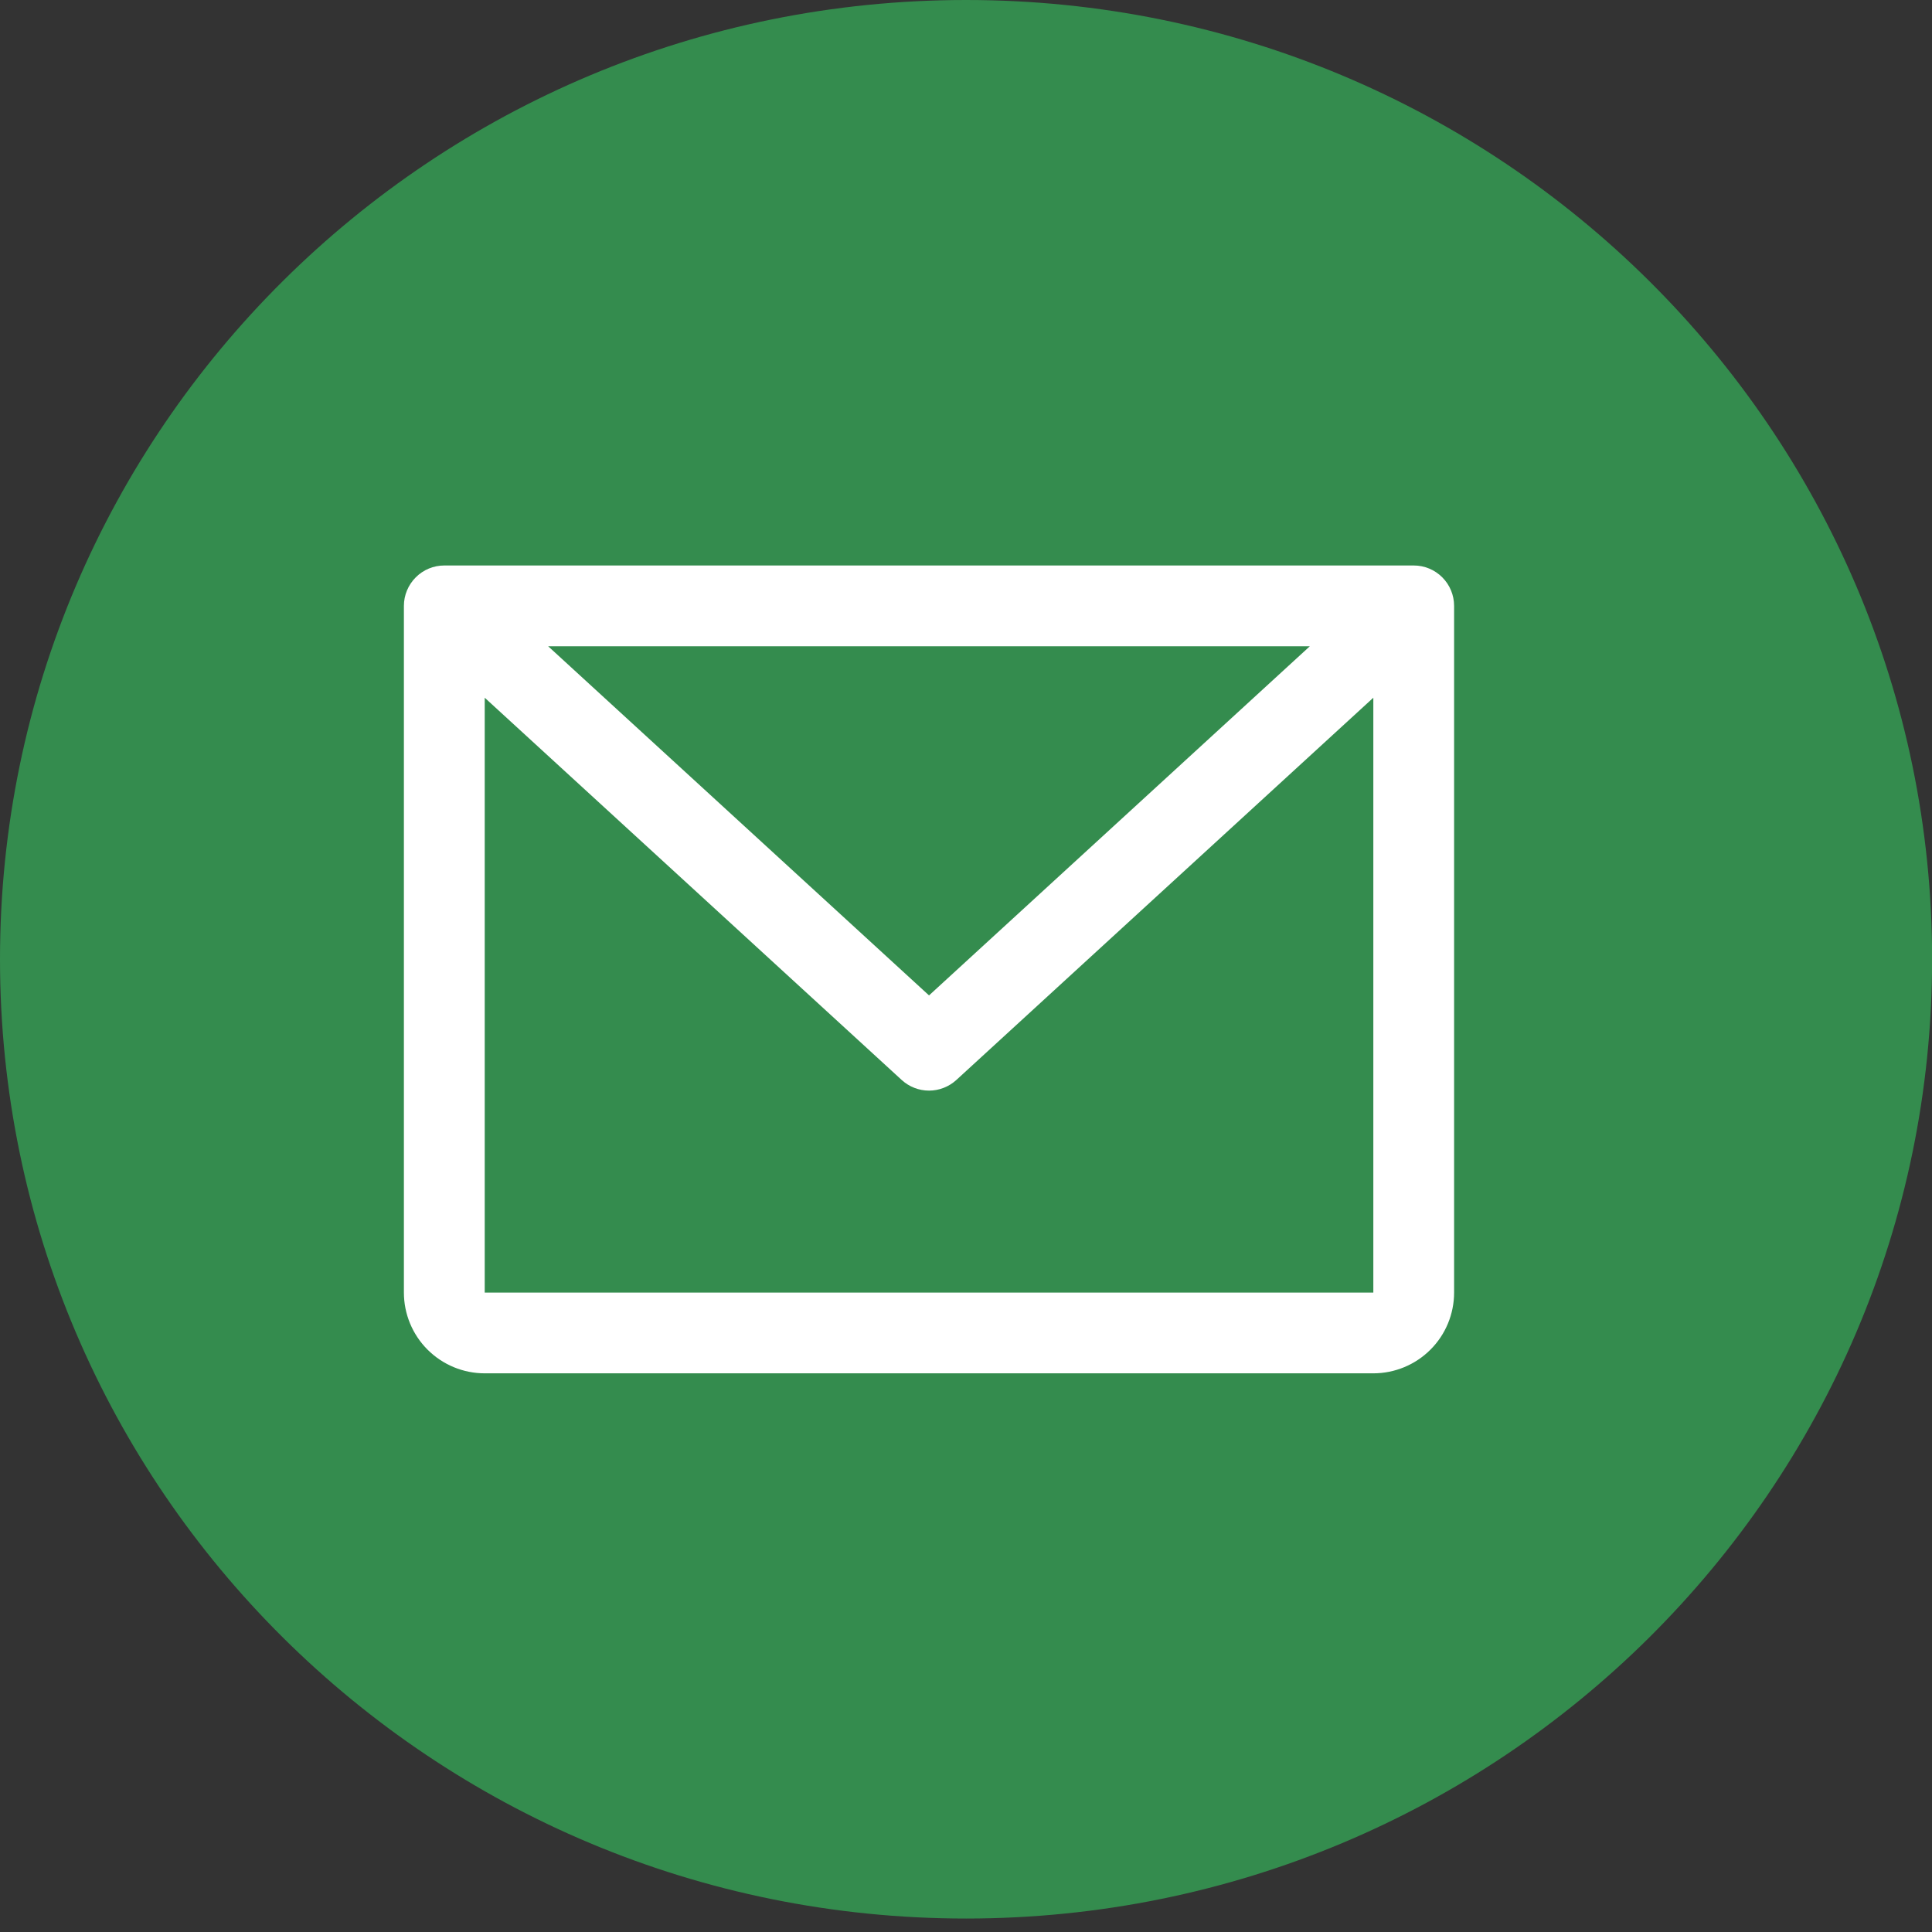
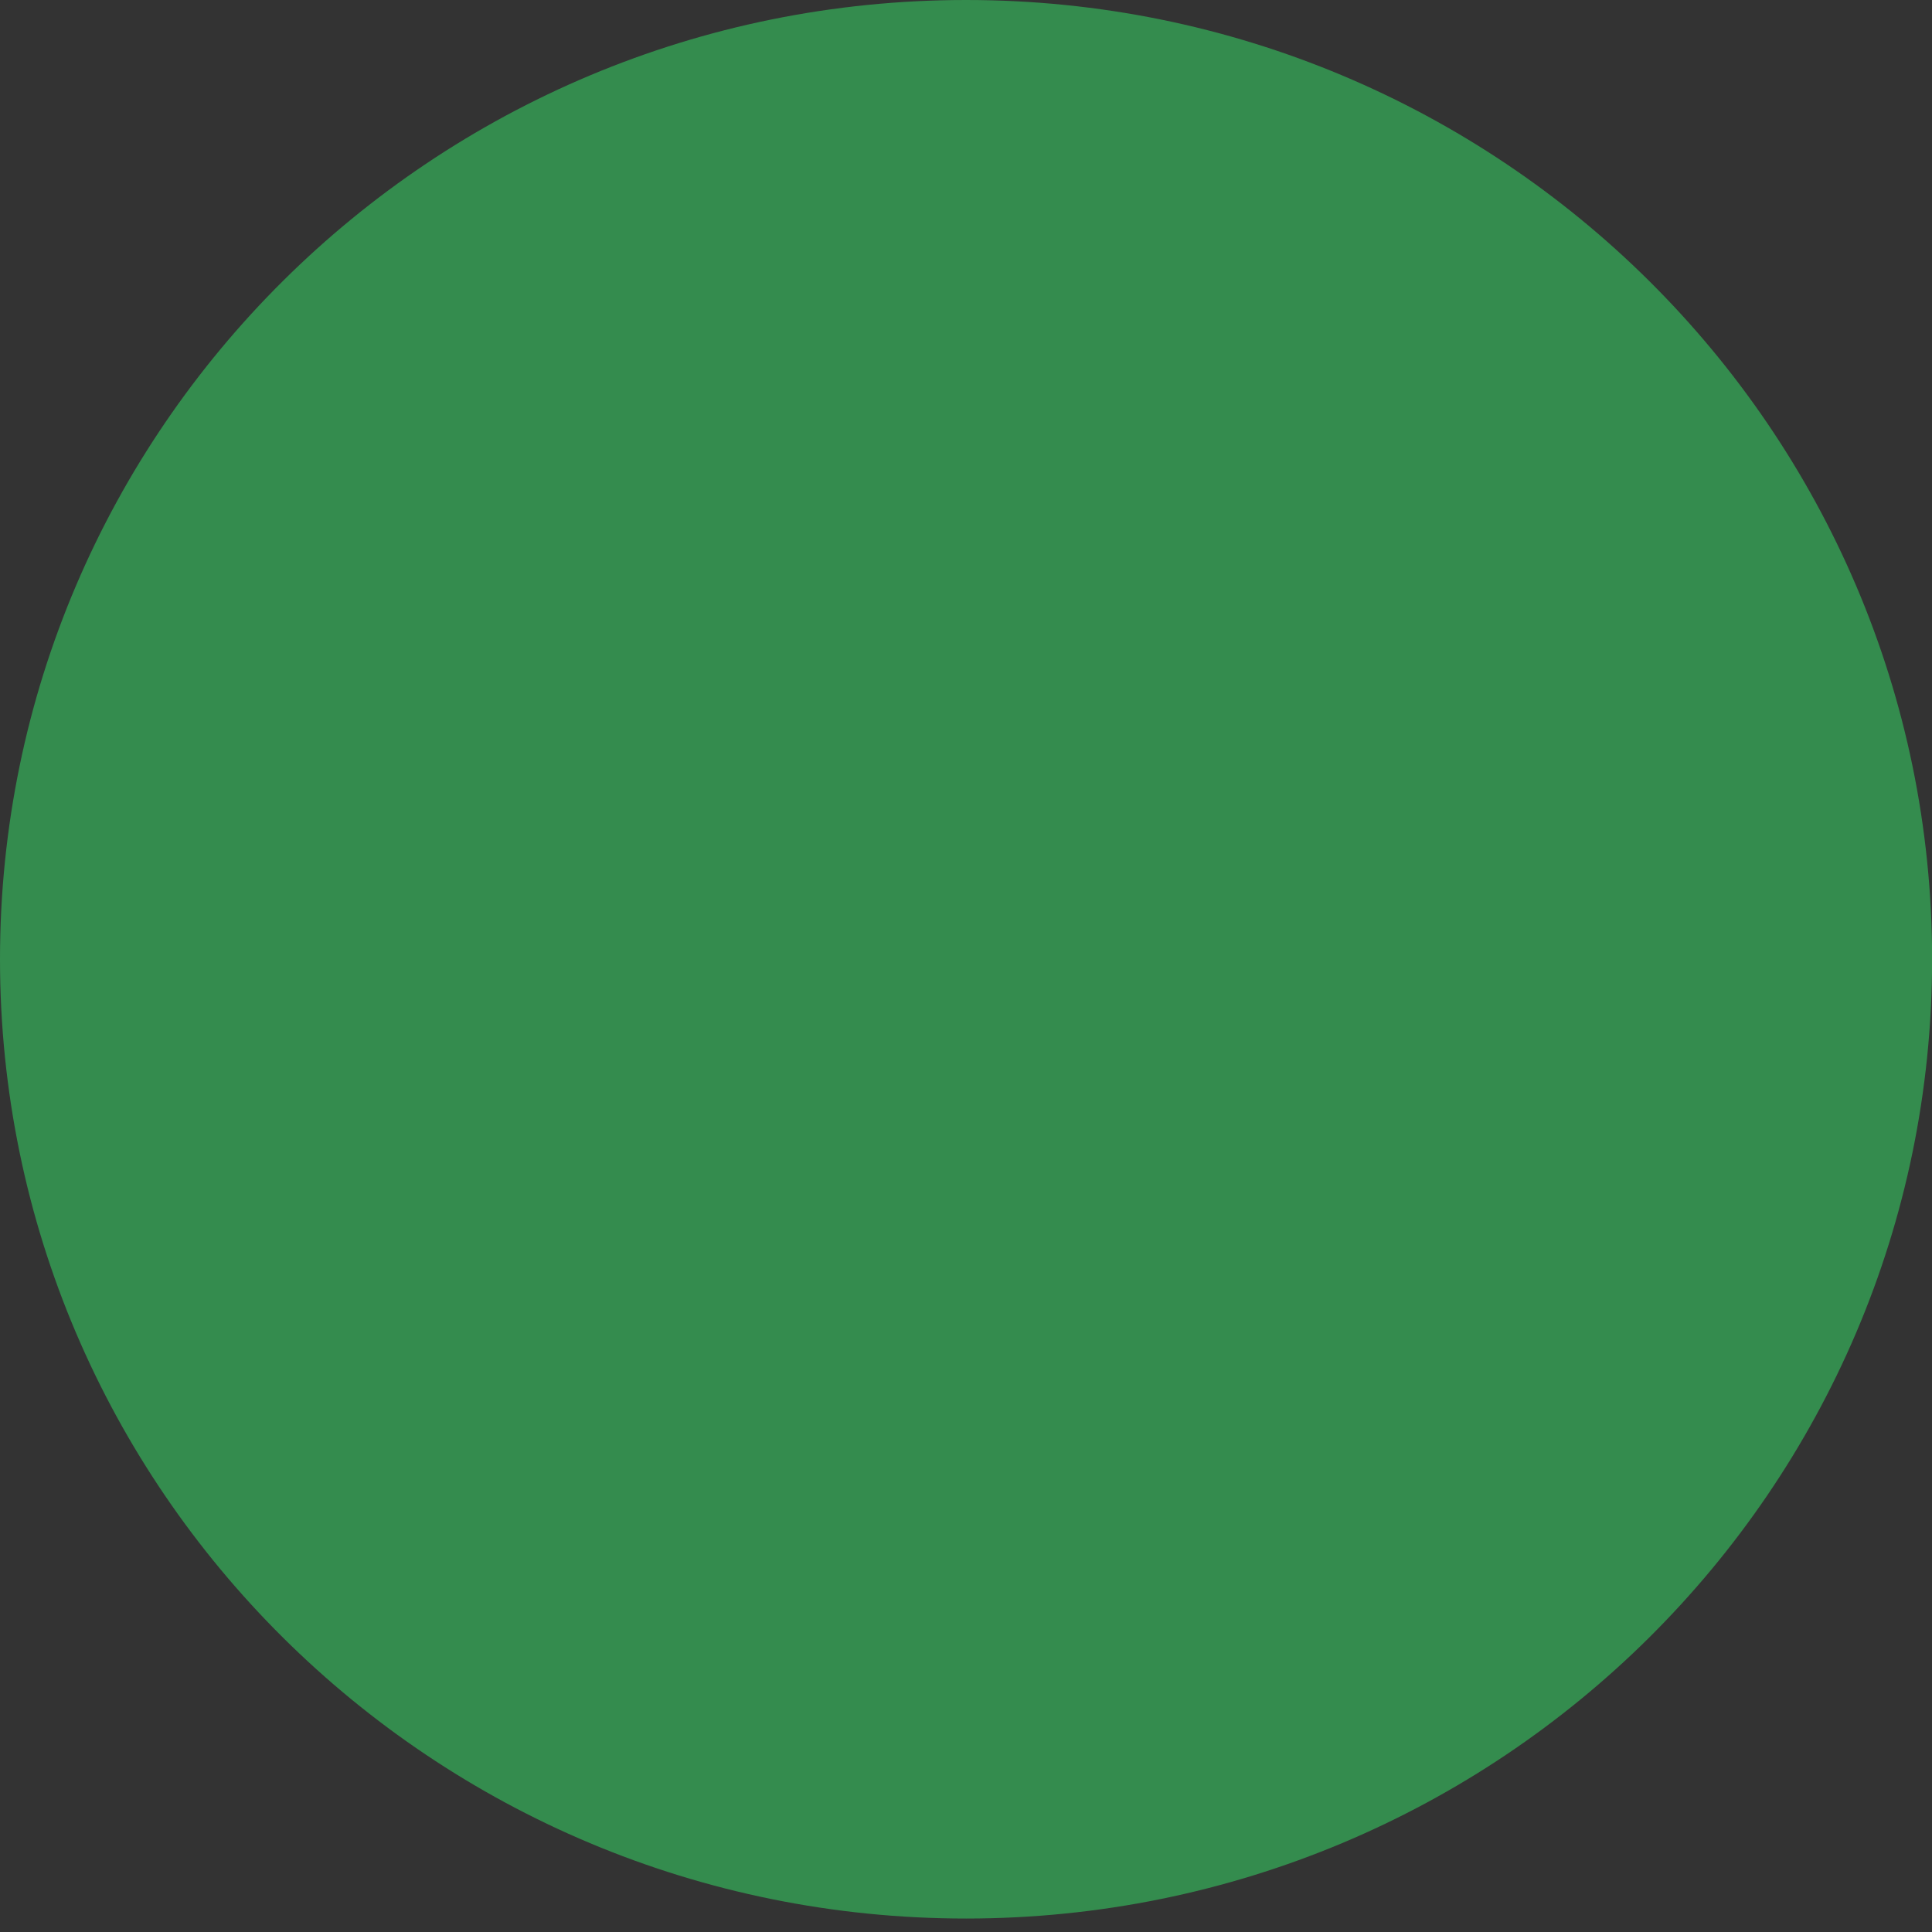
<svg xmlns="http://www.w3.org/2000/svg" width="36" height="36" viewBox="0 0 36 36" fill="none">
  <rect x="0" y="0" width="36" height="36" fill="#333333" stroke="none" />
  <path d="M36.002 17.874C36.002 8.003 27.943 0 18.001 0C8.059 0 0 8.003 0 17.874C0 27.746 8.059 35.749 18.001 35.749C27.943 35.749 36.002 27.746 36.002 17.874Z" fill="#348C4E" />
-   <path d="M26.343 10.537H8.279C8.079 10.537 7.888 10.616 7.747 10.758C7.606 10.899 7.526 11.09 7.526 11.29V24.085C7.526 24.484 7.685 24.867 7.967 25.149C8.25 25.431 8.632 25.59 9.032 25.59H25.59C25.989 25.59 26.372 25.431 26.654 25.149C26.937 24.867 27.095 24.484 27.095 24.085V11.29C27.095 11.09 27.016 10.899 26.875 10.758C26.734 10.616 26.542 10.537 26.343 10.537ZM24.407 12.042L17.311 18.548L10.214 12.042H24.407ZM25.59 24.085H9.032V13.001L16.802 20.124C16.941 20.251 17.122 20.322 17.311 20.322C17.499 20.322 17.681 20.251 17.82 20.124L25.59 13.001V24.085Z" fill="white" />
</svg>